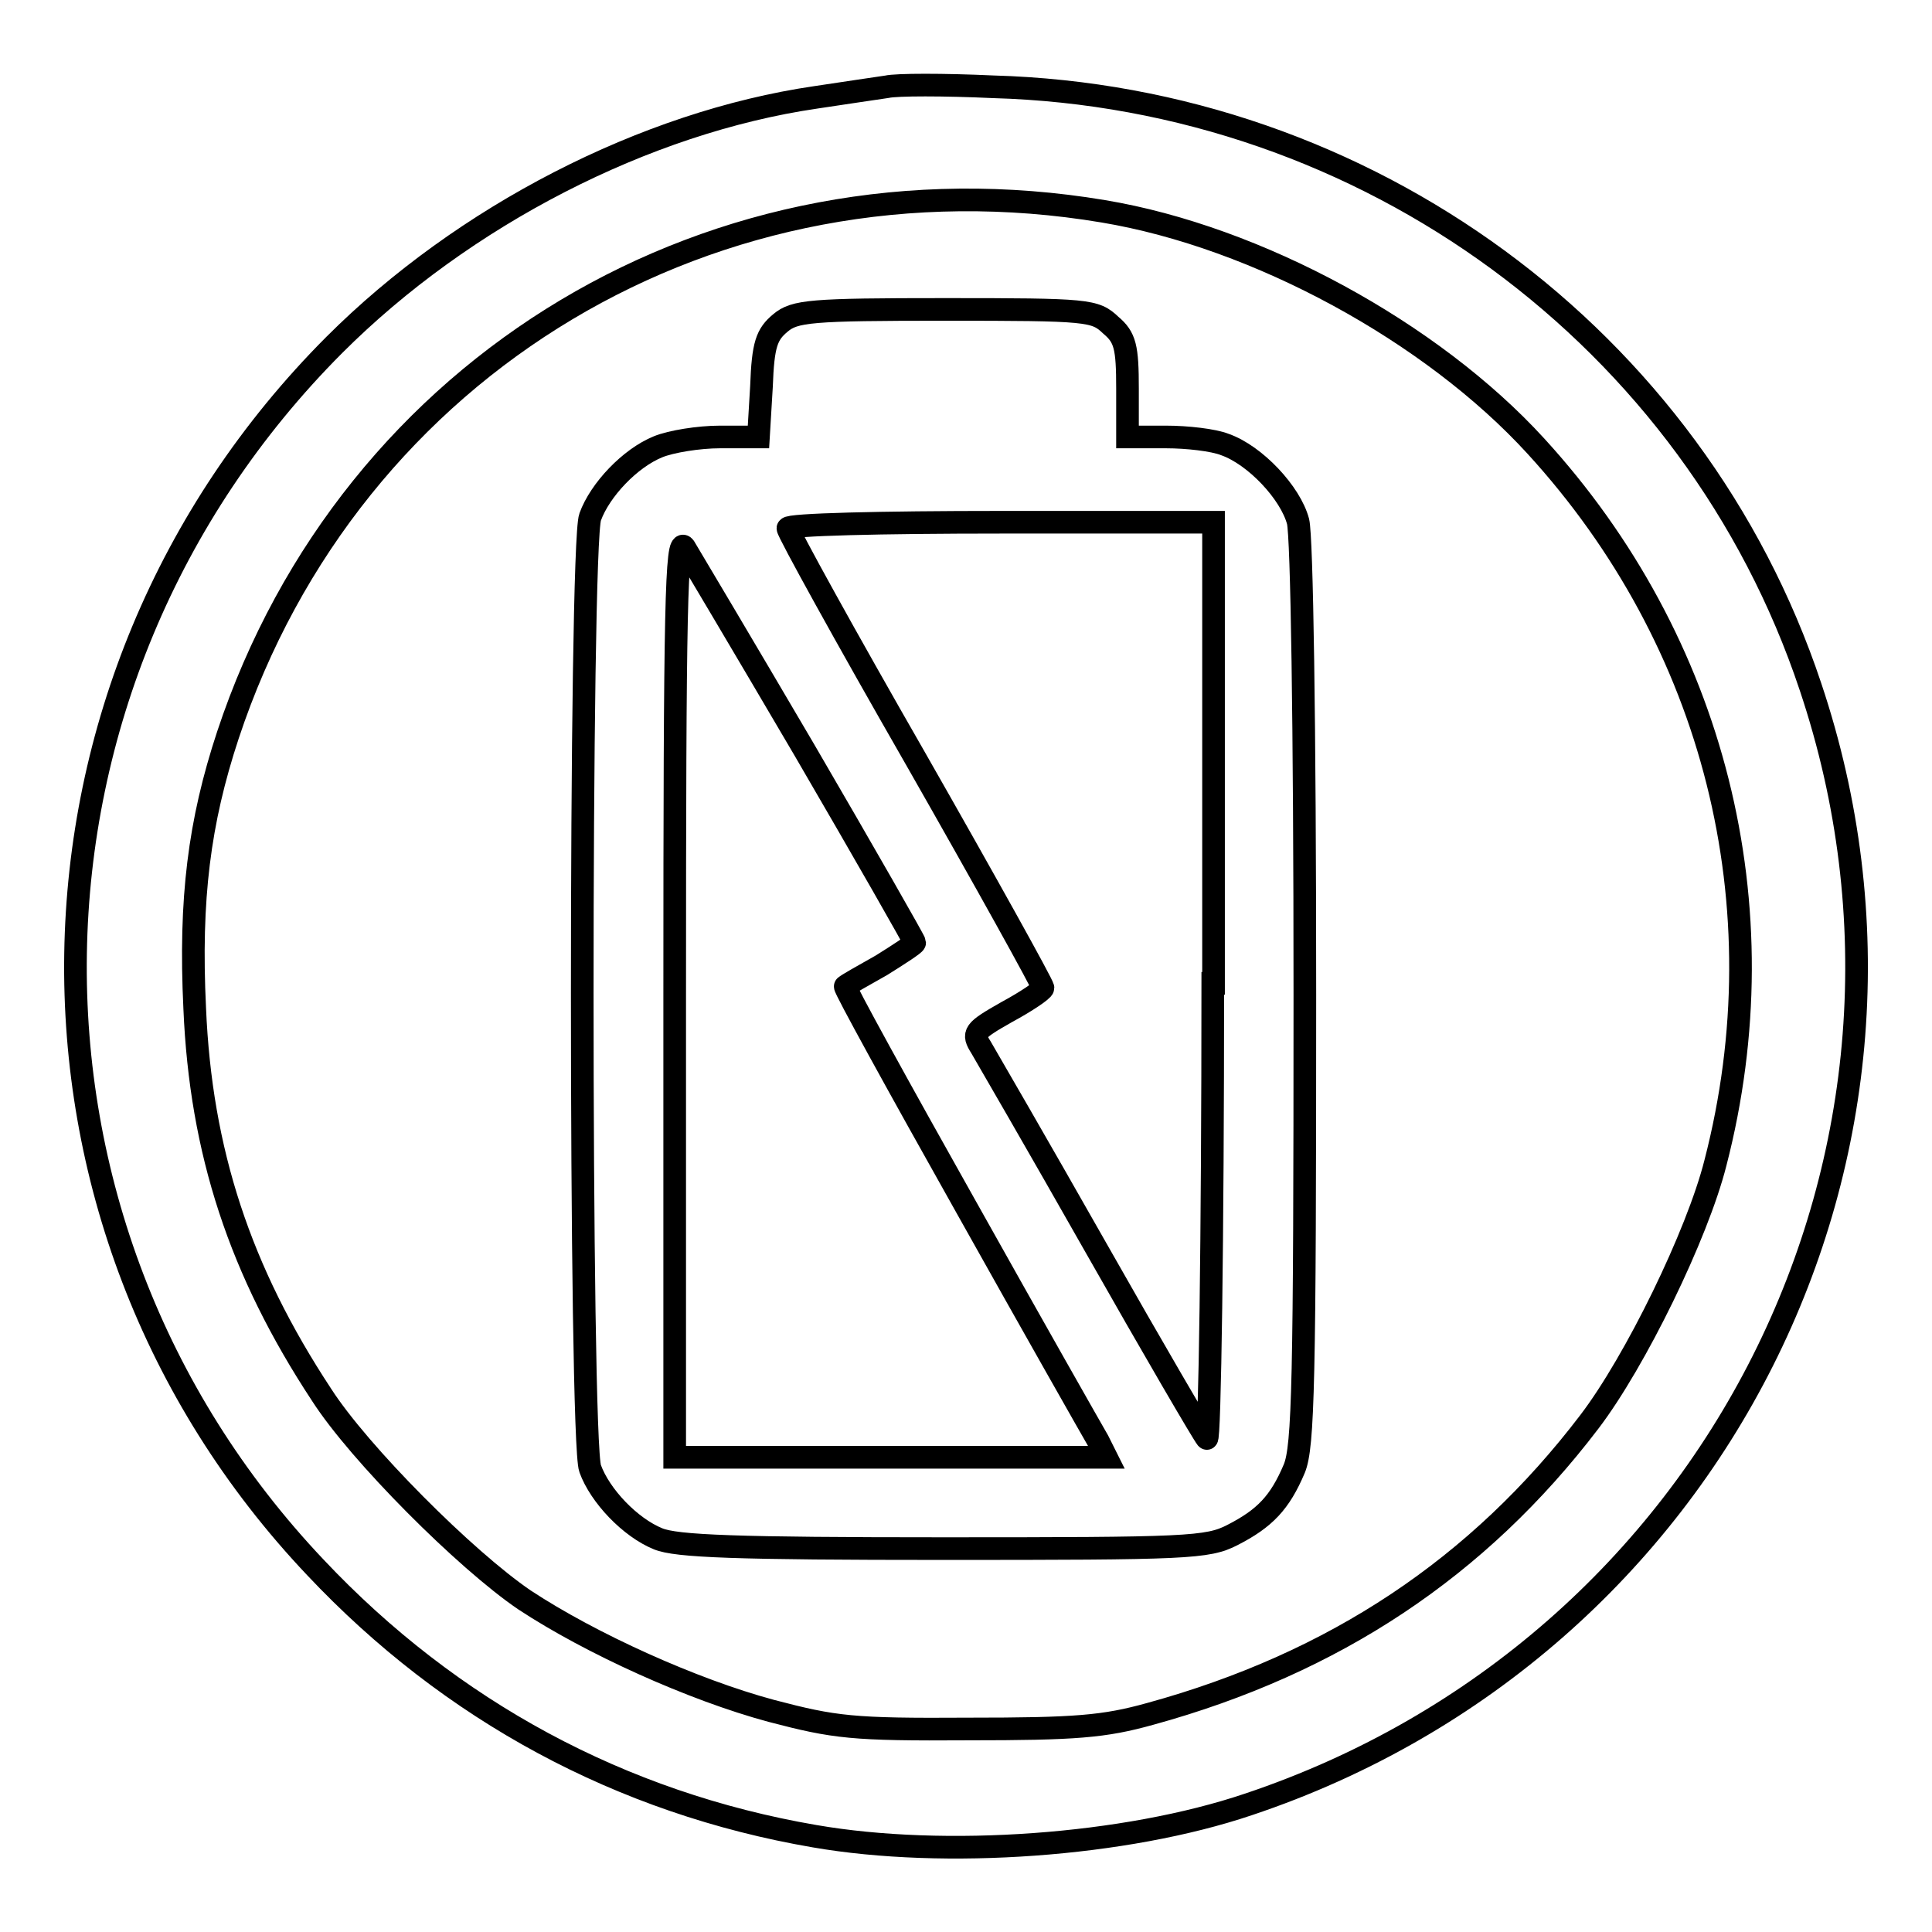
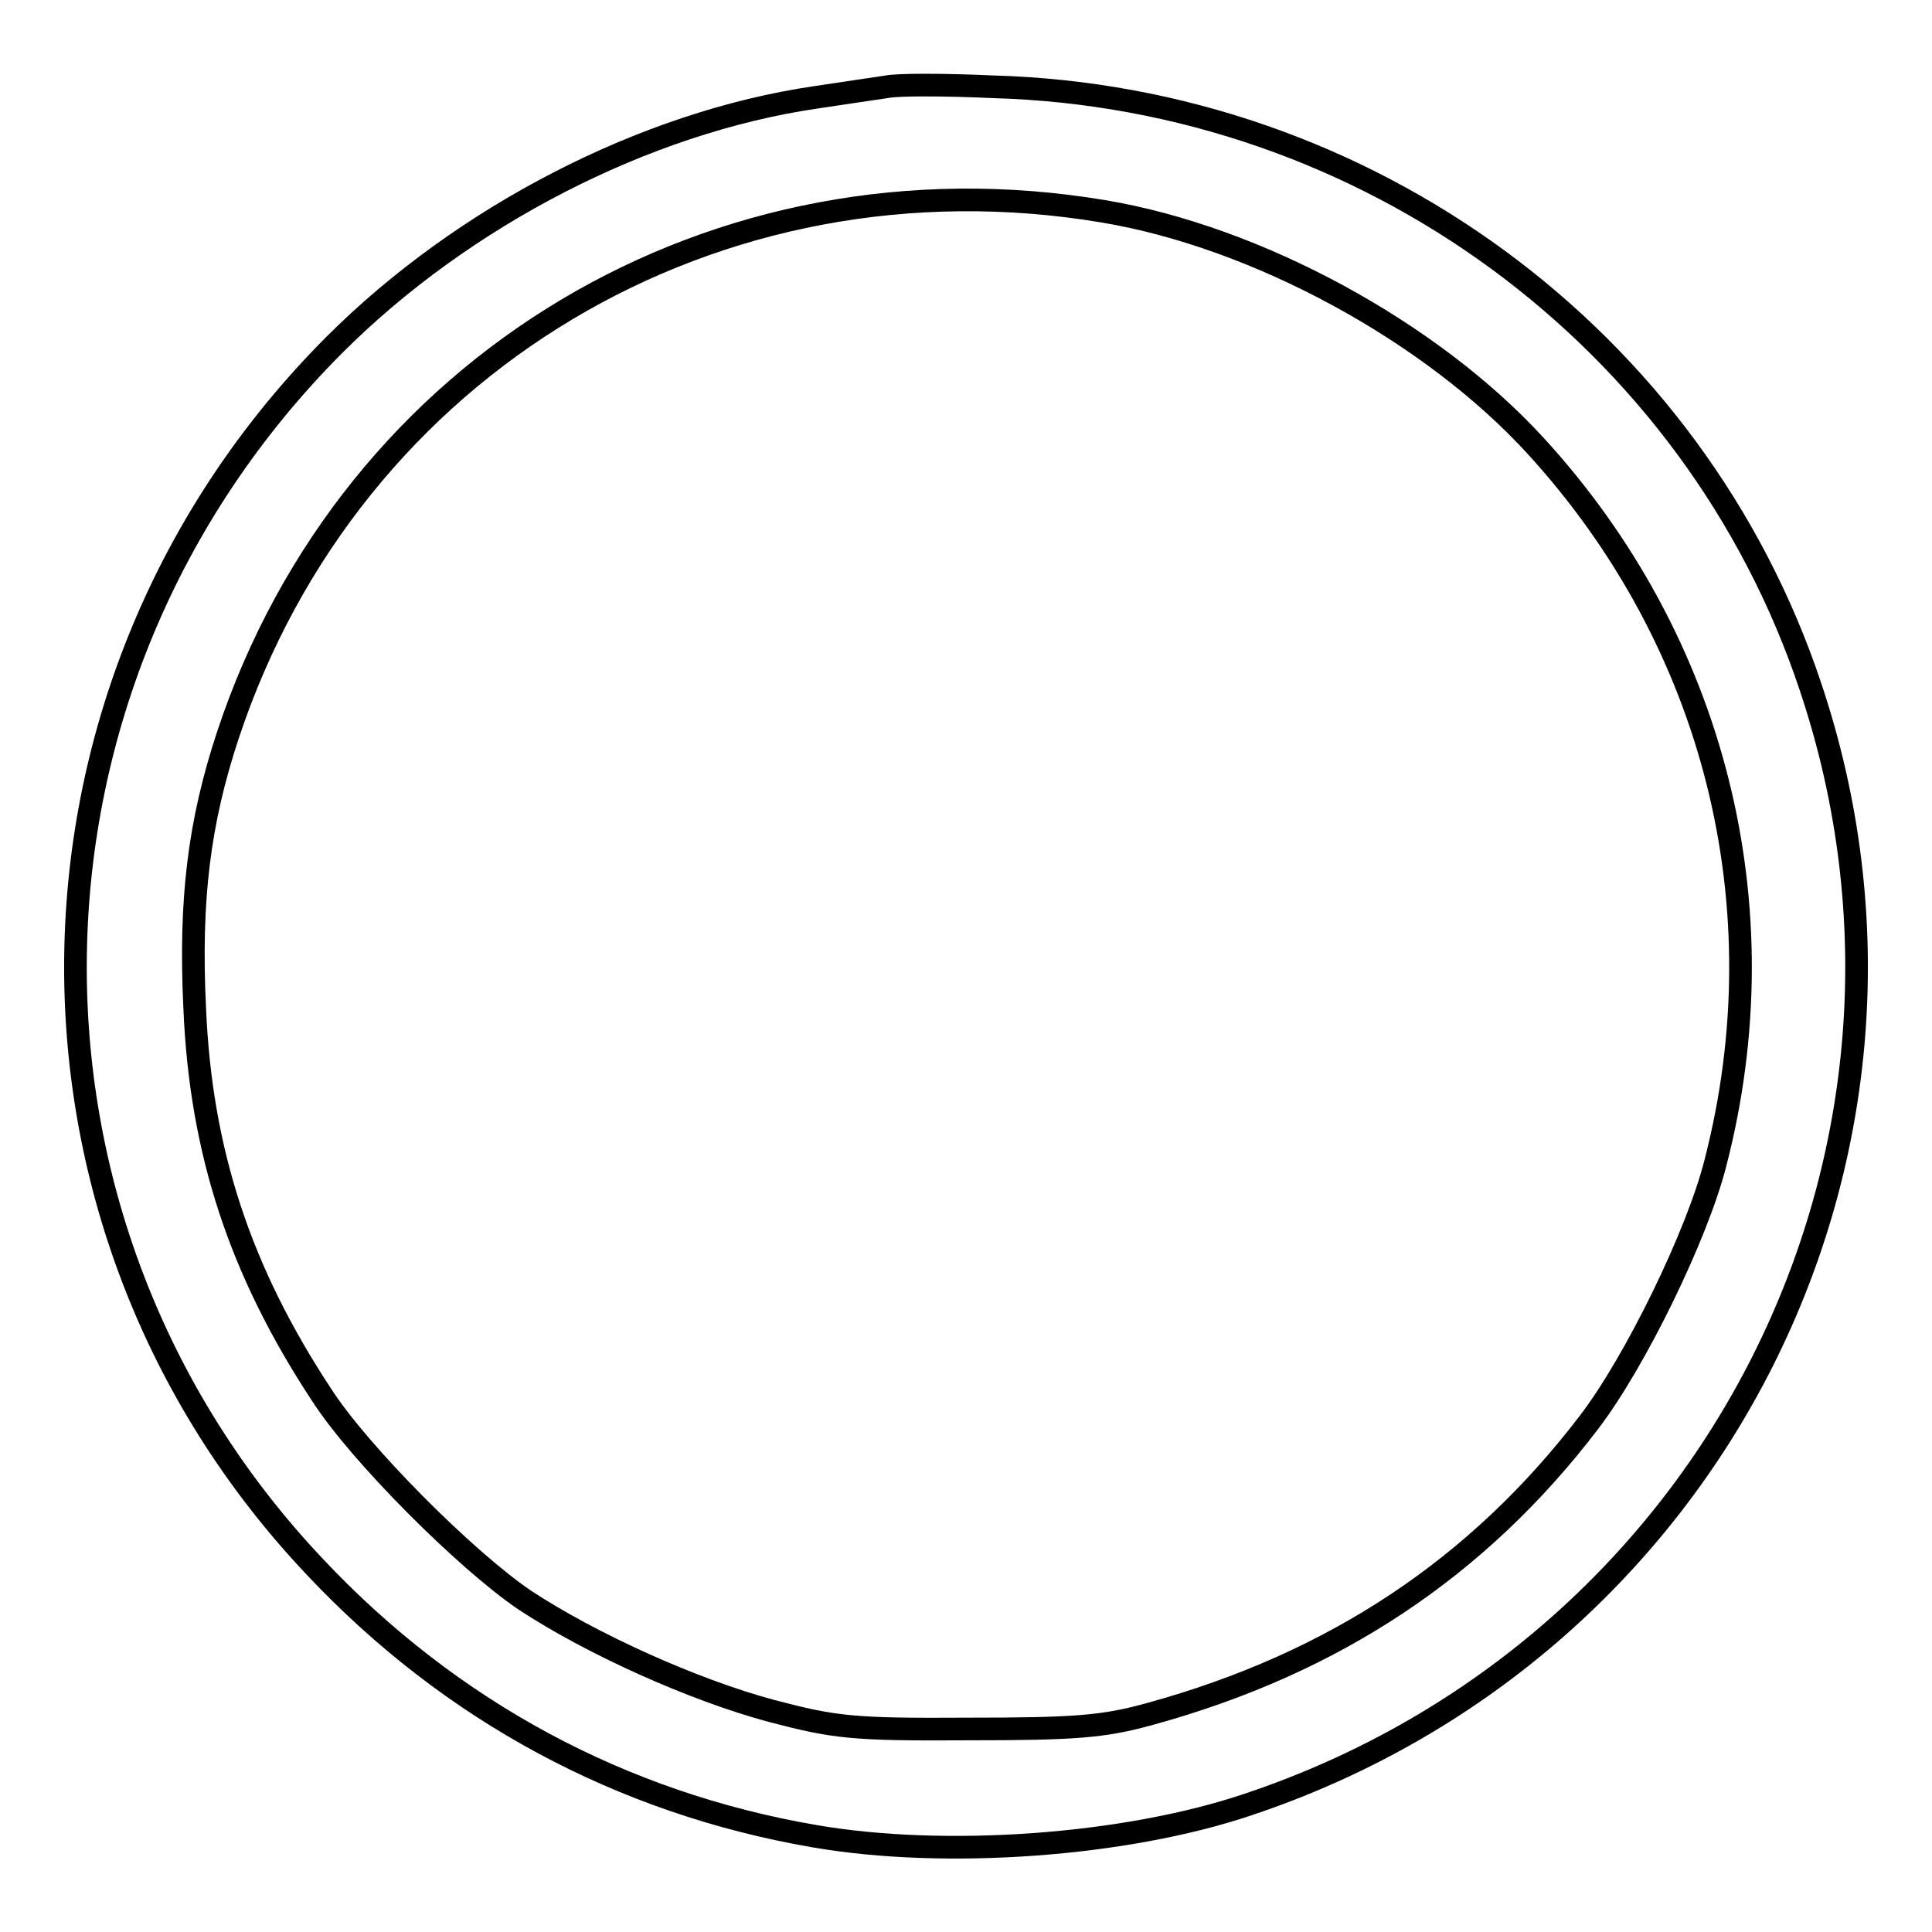
<svg xmlns="http://www.w3.org/2000/svg" version="1.1" x="0px" y="0px" viewBox="0 0 256 256" enable-background="new 0 0 256 256" xml:space="preserve">
  <g>
    <g>
      <path stroke-width="3" fill-opacity="0" stroke="#000000" d="M117.5,11.5c-1.3,0.2-5.5,0.8-9.4,1.4c-22.6,3.3-46.7,15.7-63.8,32.8C-0.4,90.5-1.6,161.9,41.8,207.7  c17.9,19,40.5,31.2,66.1,35.6c17.3,3,41.2,1.3,57.5-4.2c61.9-20.7,95.1-86.7,74.5-148.1c-15.4-46.2-58.8-78.1-108.3-79.5  C125.1,11.2,118.8,11.2,117.5,11.5z M146.2,28c20.4,3.4,43.5,16,57.3,31.1c23.7,25.9,32.6,61,23.8,95  c-2.4,9.5-10.6,26.3-16.7,34.3c-14.7,19.3-33.8,32-58.2,38.7c-6.1,1.7-9.9,2-24.1,2c-15.4,0.1-17.7-0.2-26.1-2.4  c-10.4-2.8-23.9-8.9-32.7-14.7c-7.8-5.3-21.9-19.4-26.9-27.2c-10.8-16.4-16-32.2-16.8-51.2c-0.7-14.5,0.6-24.7,4.4-36.2  C46.5,48.2,94.9,19.4,146.2,28z" />
-       <path stroke-width="3" fill-opacity="0" stroke="#000000" d="M103.4,42.8c-1.8,1.5-2.3,2.8-2.5,8.4l-0.4,6.7h-5.1c-2.8,0-6.5,0.6-8.2,1.3c-3.7,1.5-7.7,5.7-9,9.3  c-1.4,3.7-1.4,122.5,0,126.1c1.3,3.6,5.3,7.8,9,9.3c2.4,1,10.4,1.3,37.8,1.3c32.3,0,35-0.1,38.3-1.8c4.3-2.2,6.3-4.3,8.2-8.8  c1.2-2.9,1.4-11.5,1.4-62.8c0-36.1-0.4-60.7-0.9-62.7c-1-3.8-5.7-8.8-9.7-10.2c-1.5-0.6-5-1-7.8-1h-5.1v-6.4  c0-5.5-0.3-6.8-2.2-8.4c-2.1-2-2.9-2.1-22-2.1C107.4,41,105.3,41.2,103.4,42.8z M160.7,130.3c0,33.7-0.4,60.8-0.8,60.3  c-0.5-0.6-7.1-11.9-14.7-25.3c-7.6-13.4-14.5-25.3-15.2-26.5c-1.2-1.9-1-2.2,3.4-4.7c2.6-1.4,4.8-2.9,4.8-3.2  c0-0.4-7.6-14.1-16.9-30.4C112,84.3,104.4,70.5,104.4,70s12.4-0.8,28.2-0.8h28.2V130.3z M106.6,99.4c8.1,13.9,14.6,25.3,14.6,25.5  s-2,1.5-4.4,3c-2.5,1.4-4.6,2.6-4.8,2.8c-0.2,0.1,7,13.2,16,29.2c8.9,15.9,16.8,29.8,17.5,31l1.1,2.2H118H89.4v-61.2  c0-51.7,0.2-60.9,1.3-59.4C91.3,73.5,98.5,85.6,106.6,99.4z" />
    </g>
  </g>
</svg>